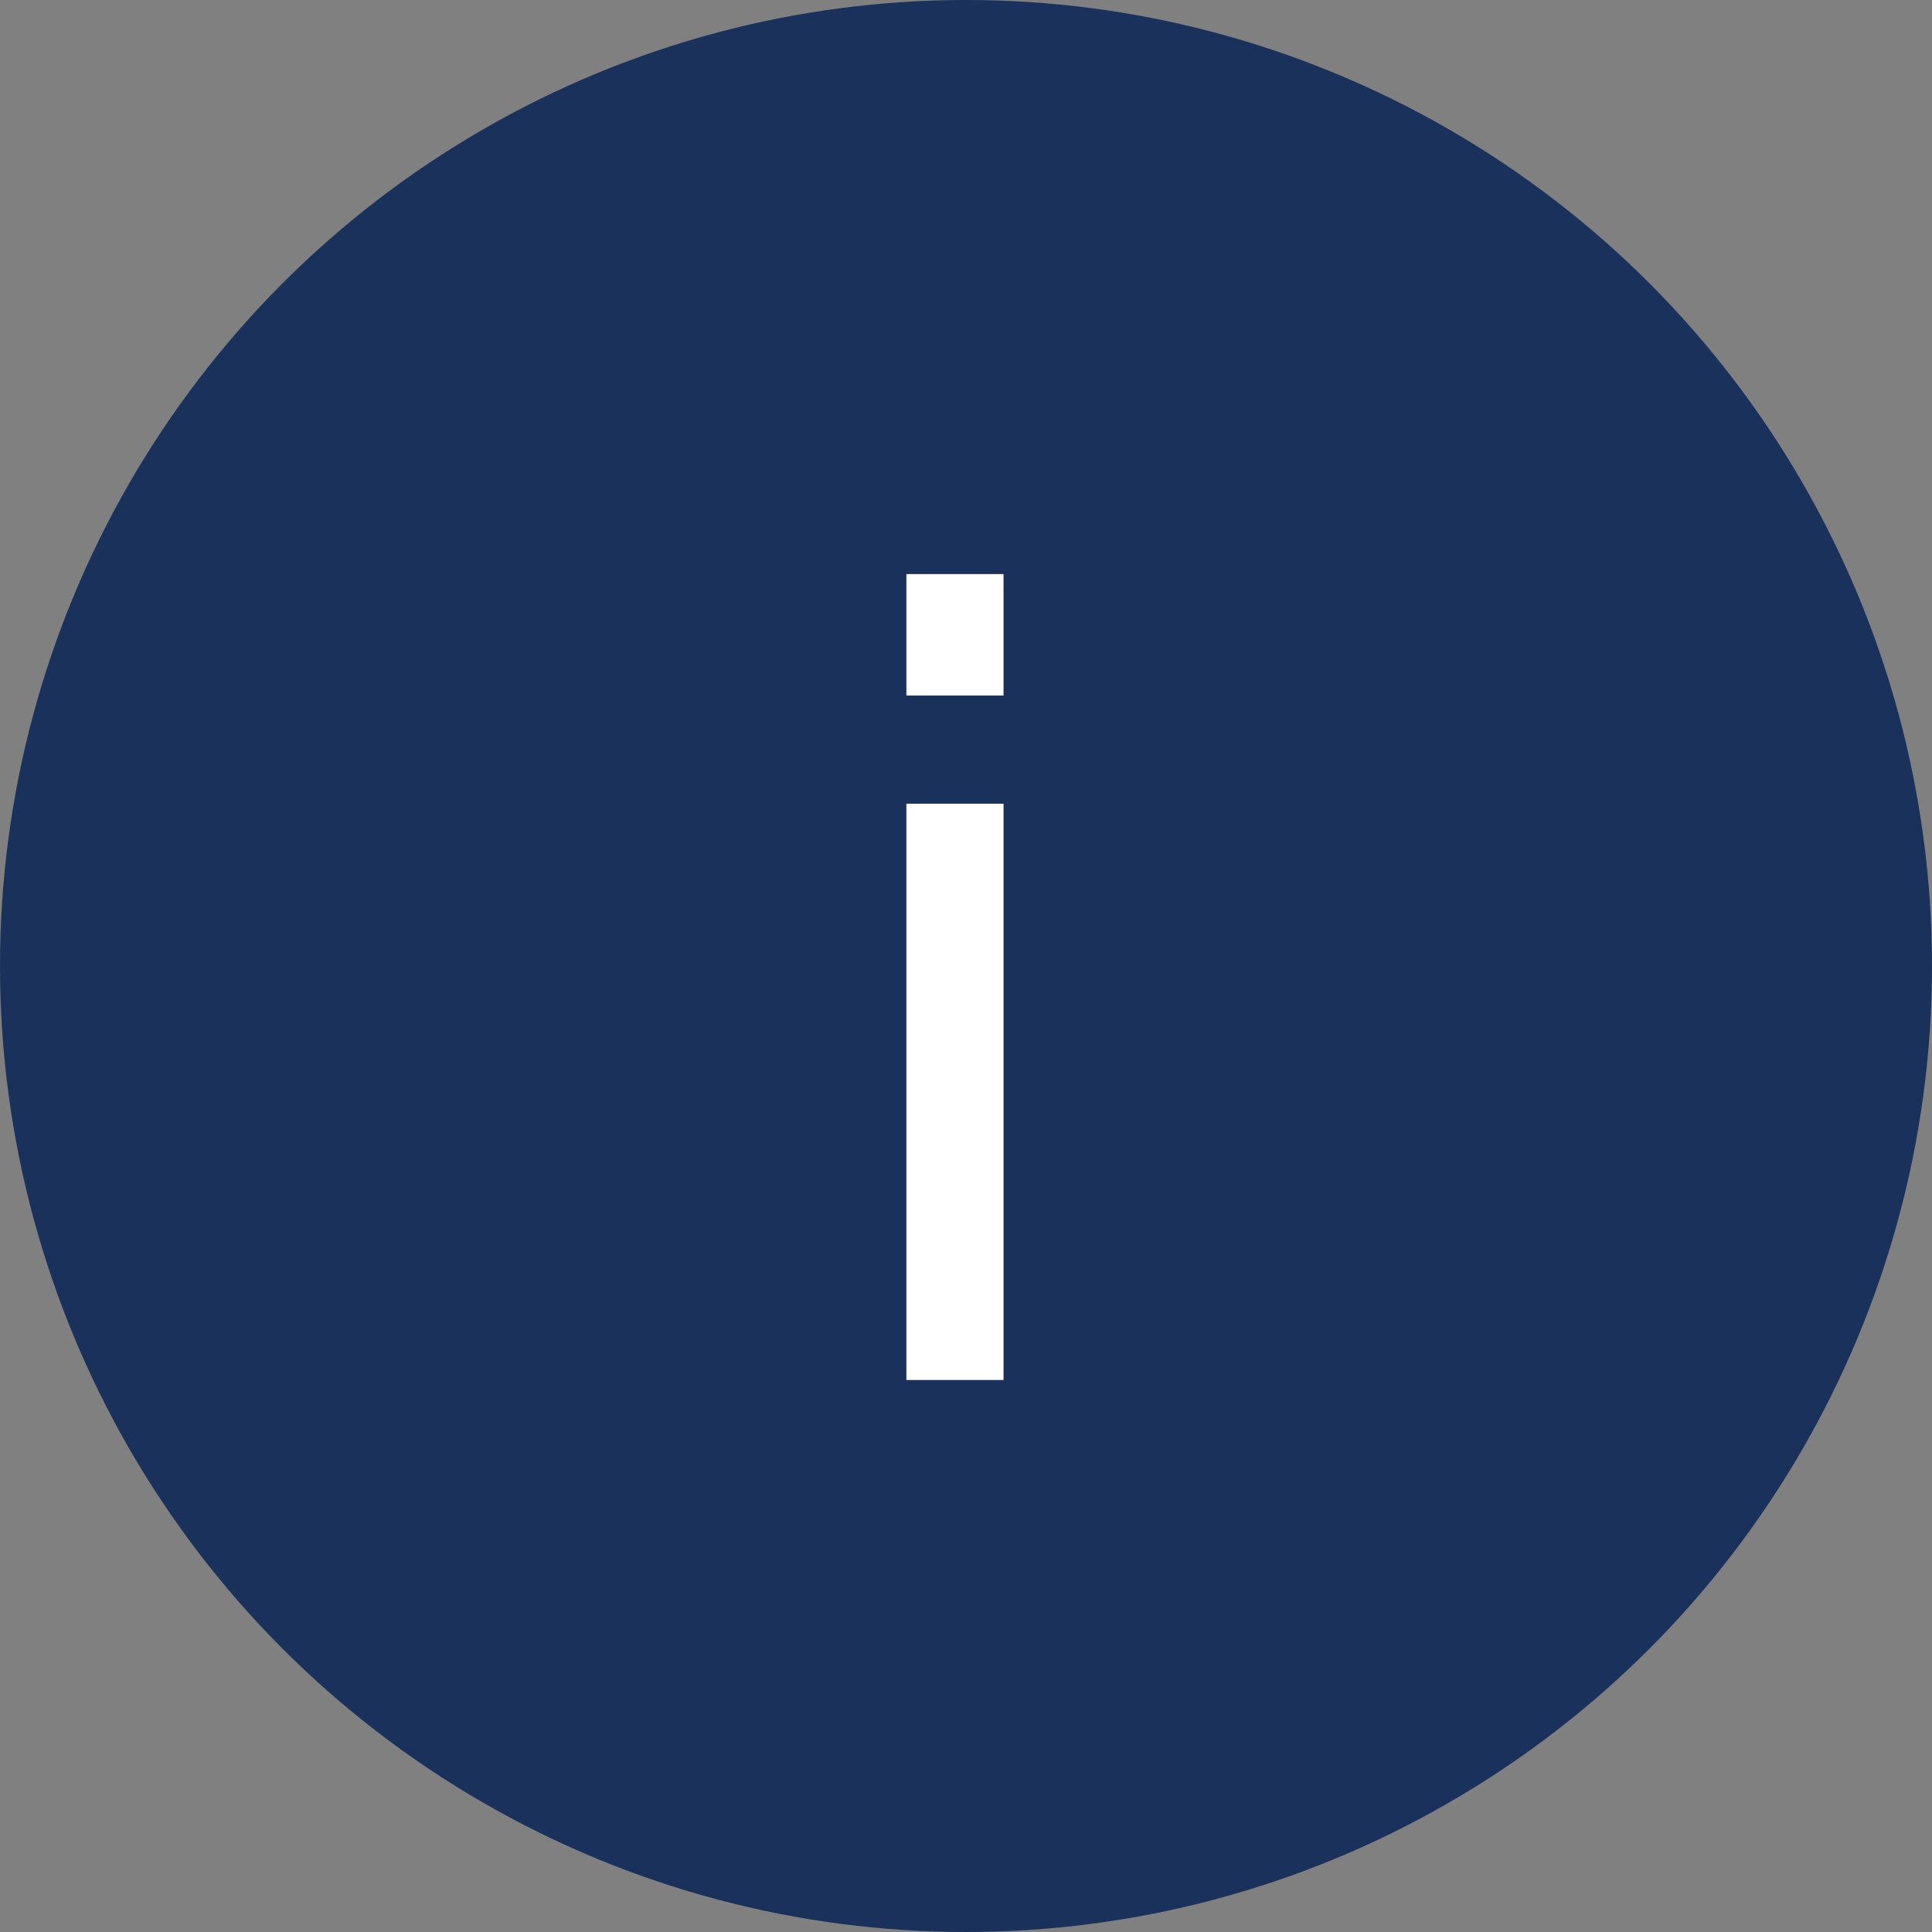
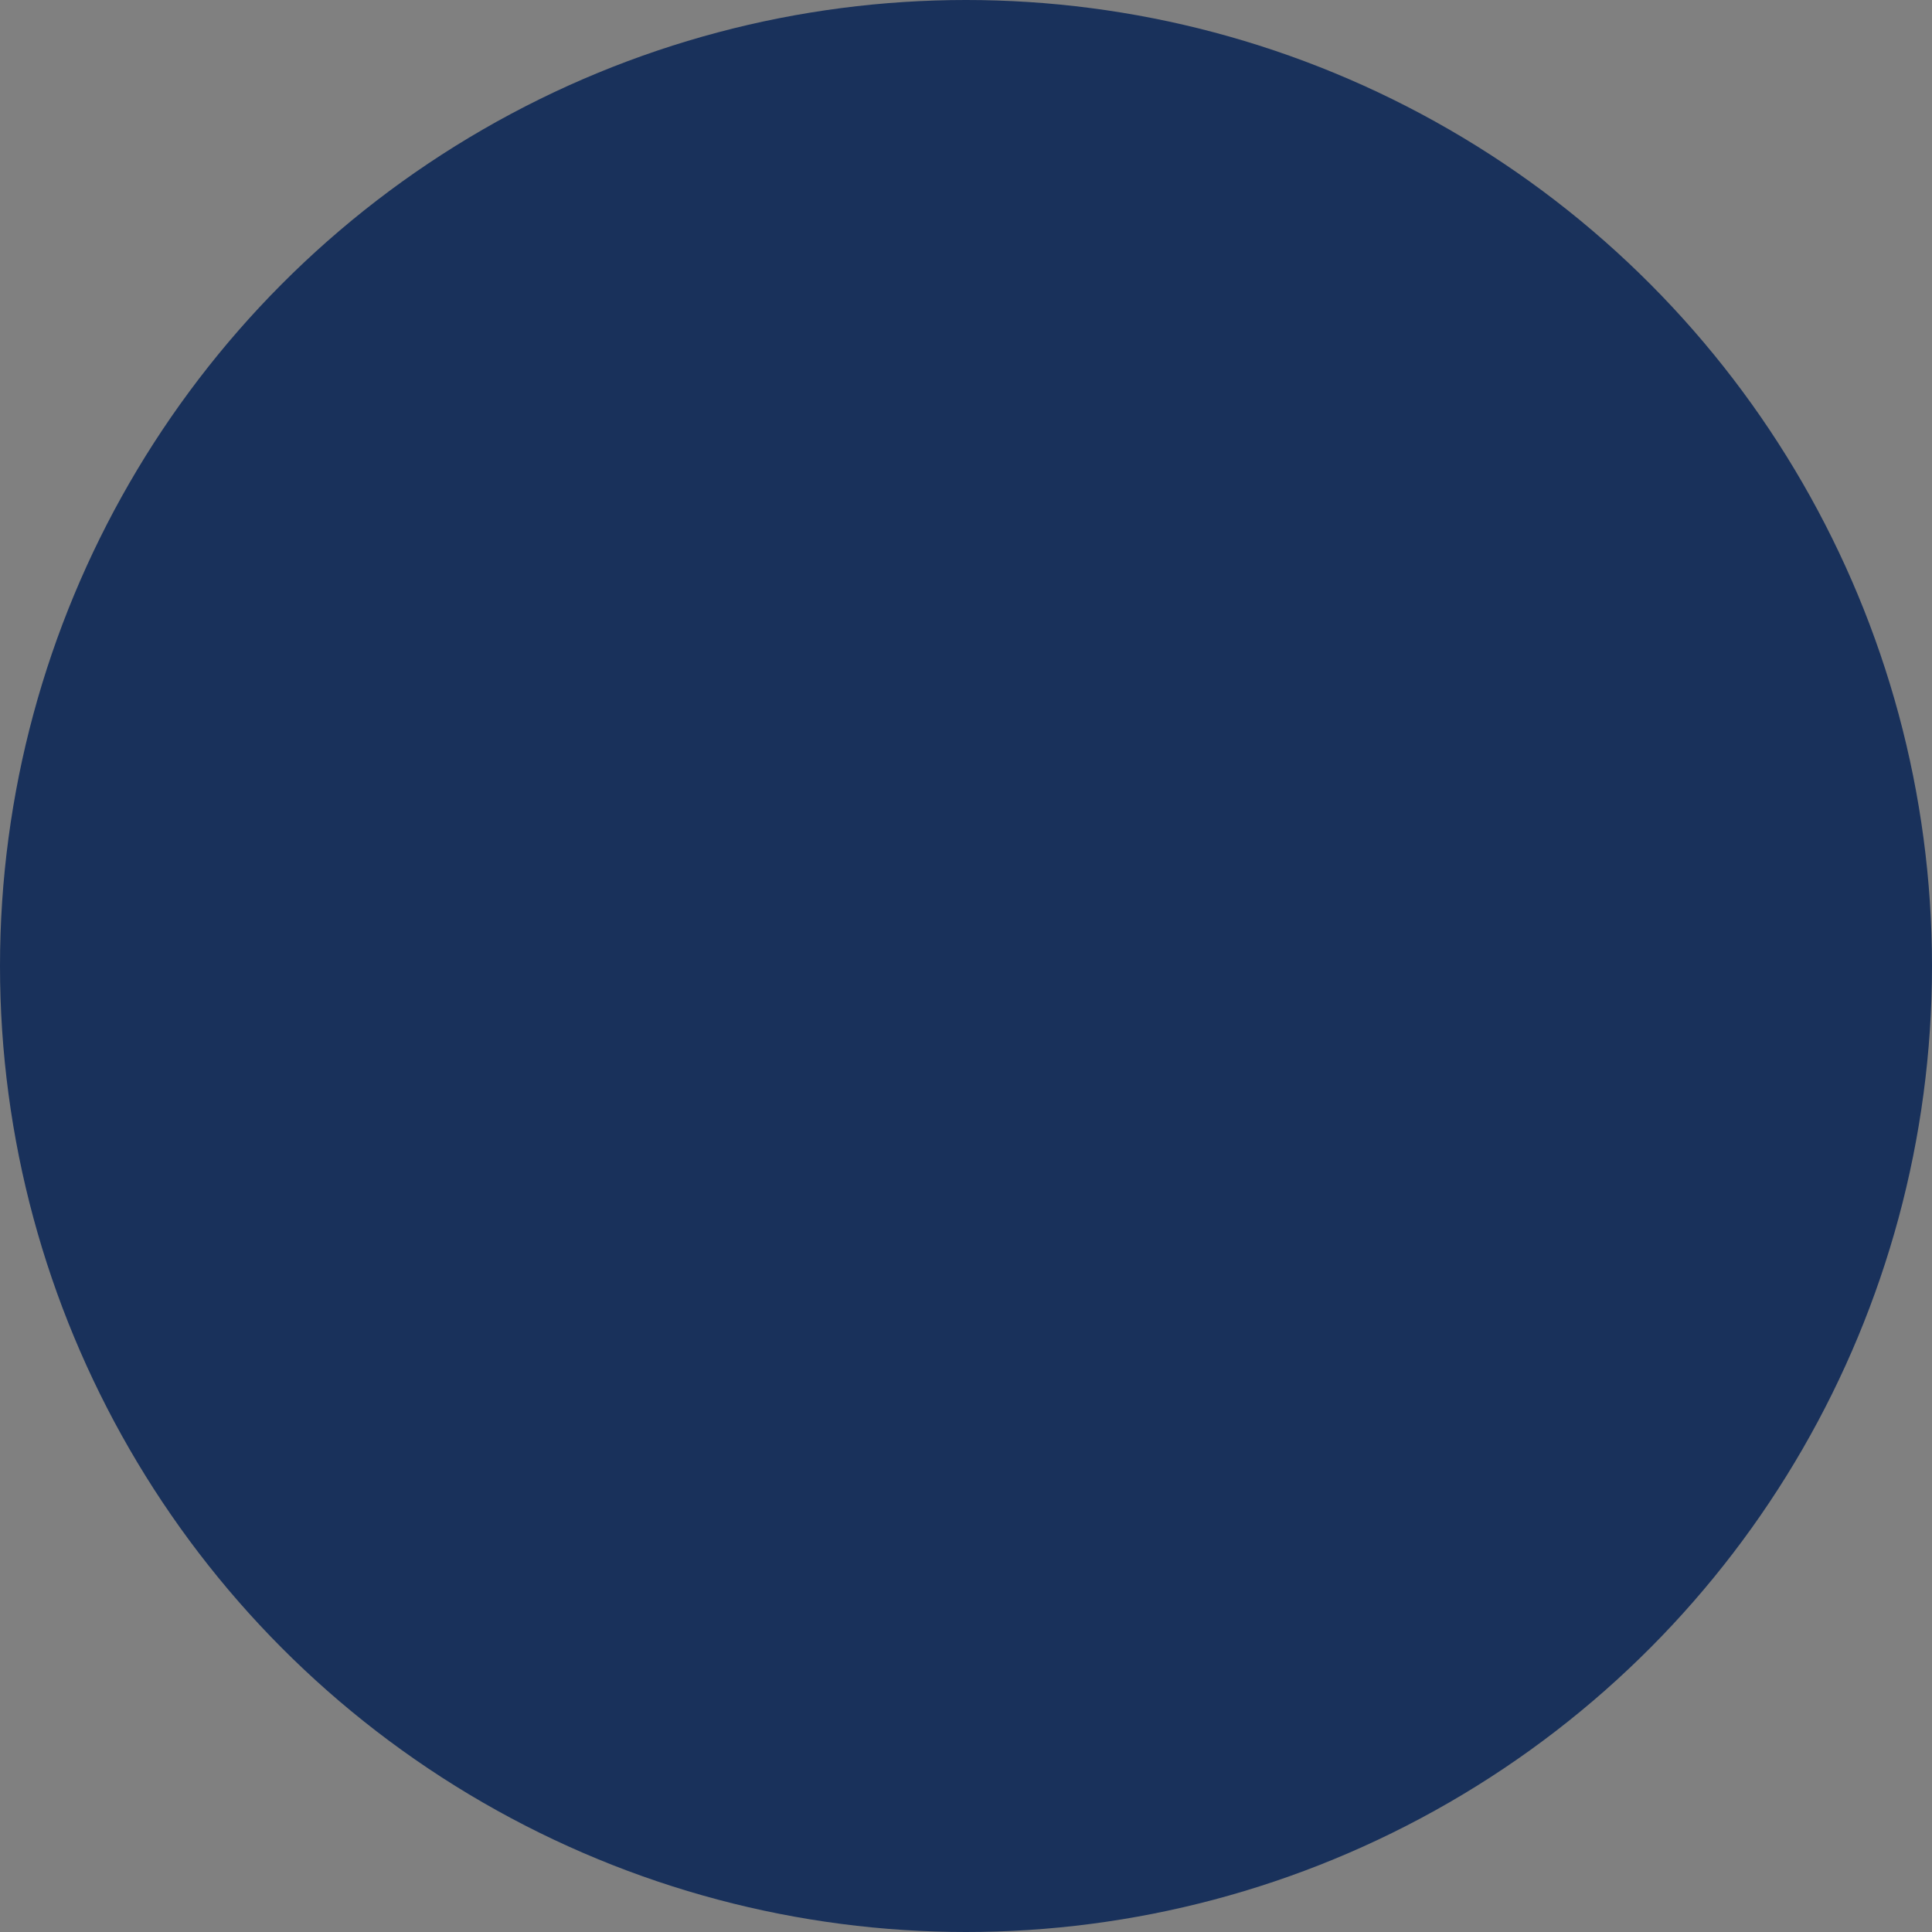
<svg xmlns="http://www.w3.org/2000/svg" width="28" height="28" viewBox="0 0 28 28" fill="none">
  <rect x="0" y="0" width="28" height="28" fill="#808080" stroke="none" />
  <circle cx="14" cy="14" r="14" fill="#19315B" />
-   <path d="M13.136 20V11.648H14.544V20H13.136ZM13.136 10.08V8.32H14.544V10.08H13.136Z" fill="white" />
</svg>